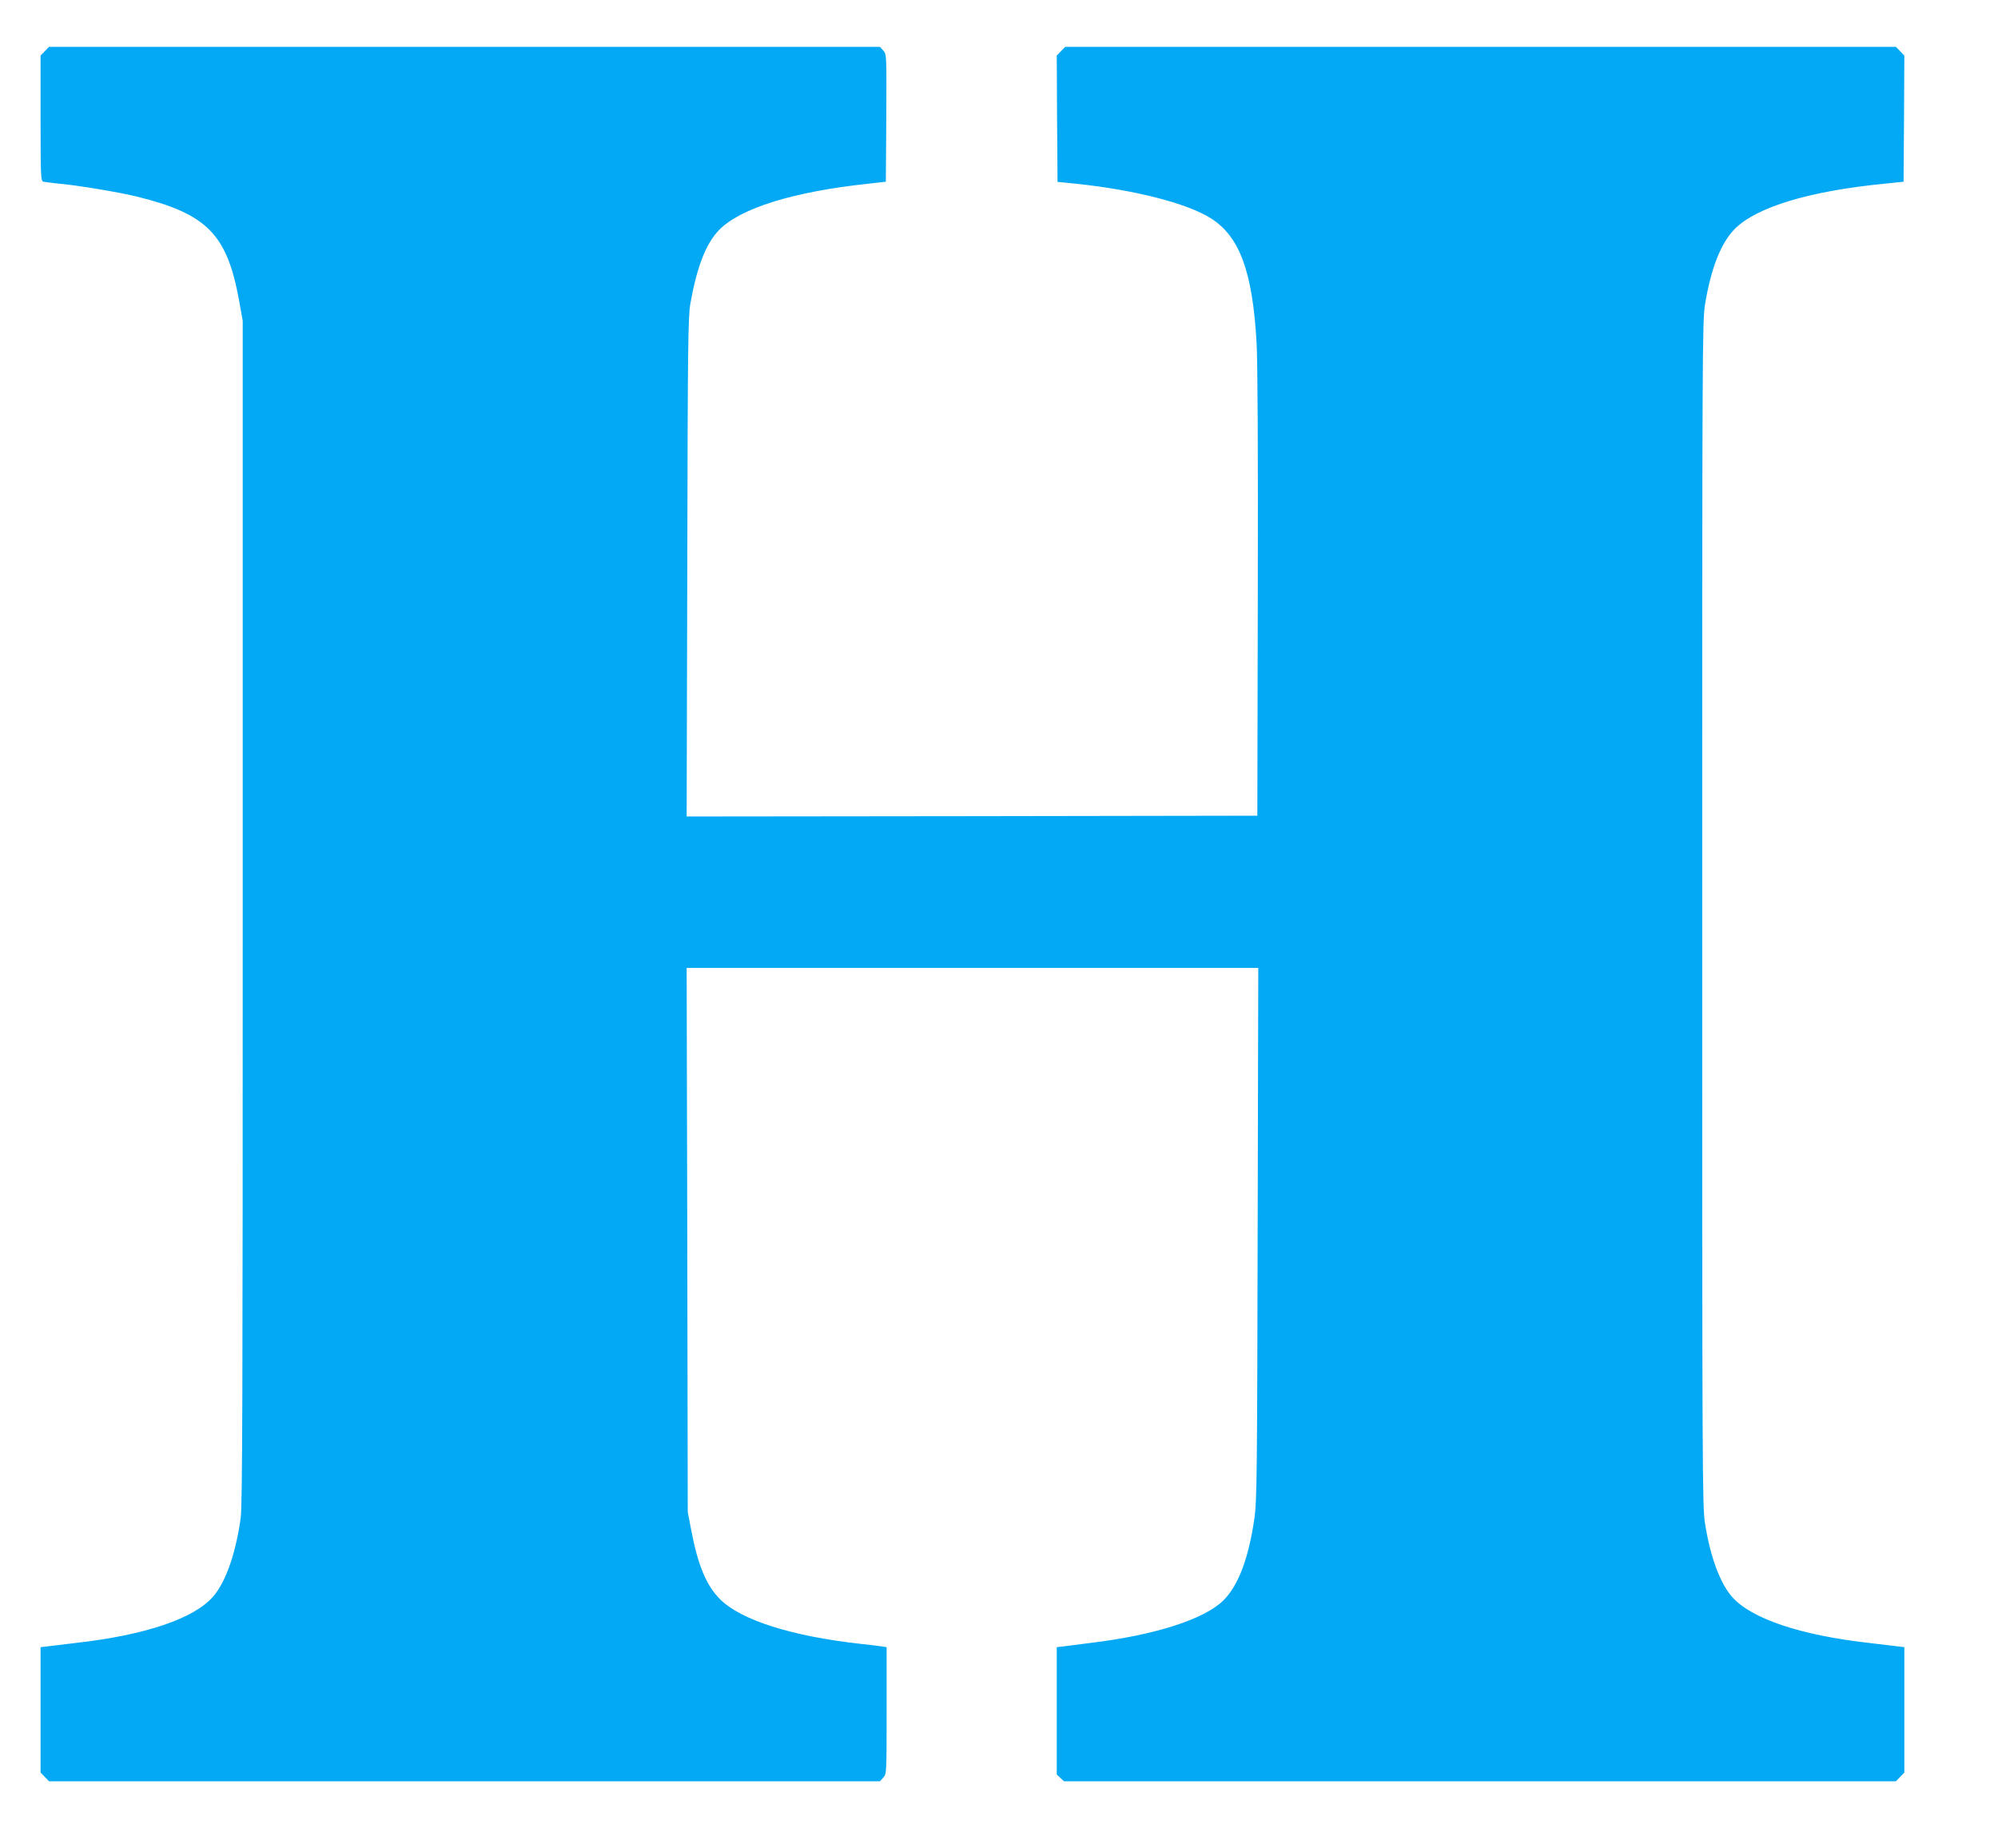
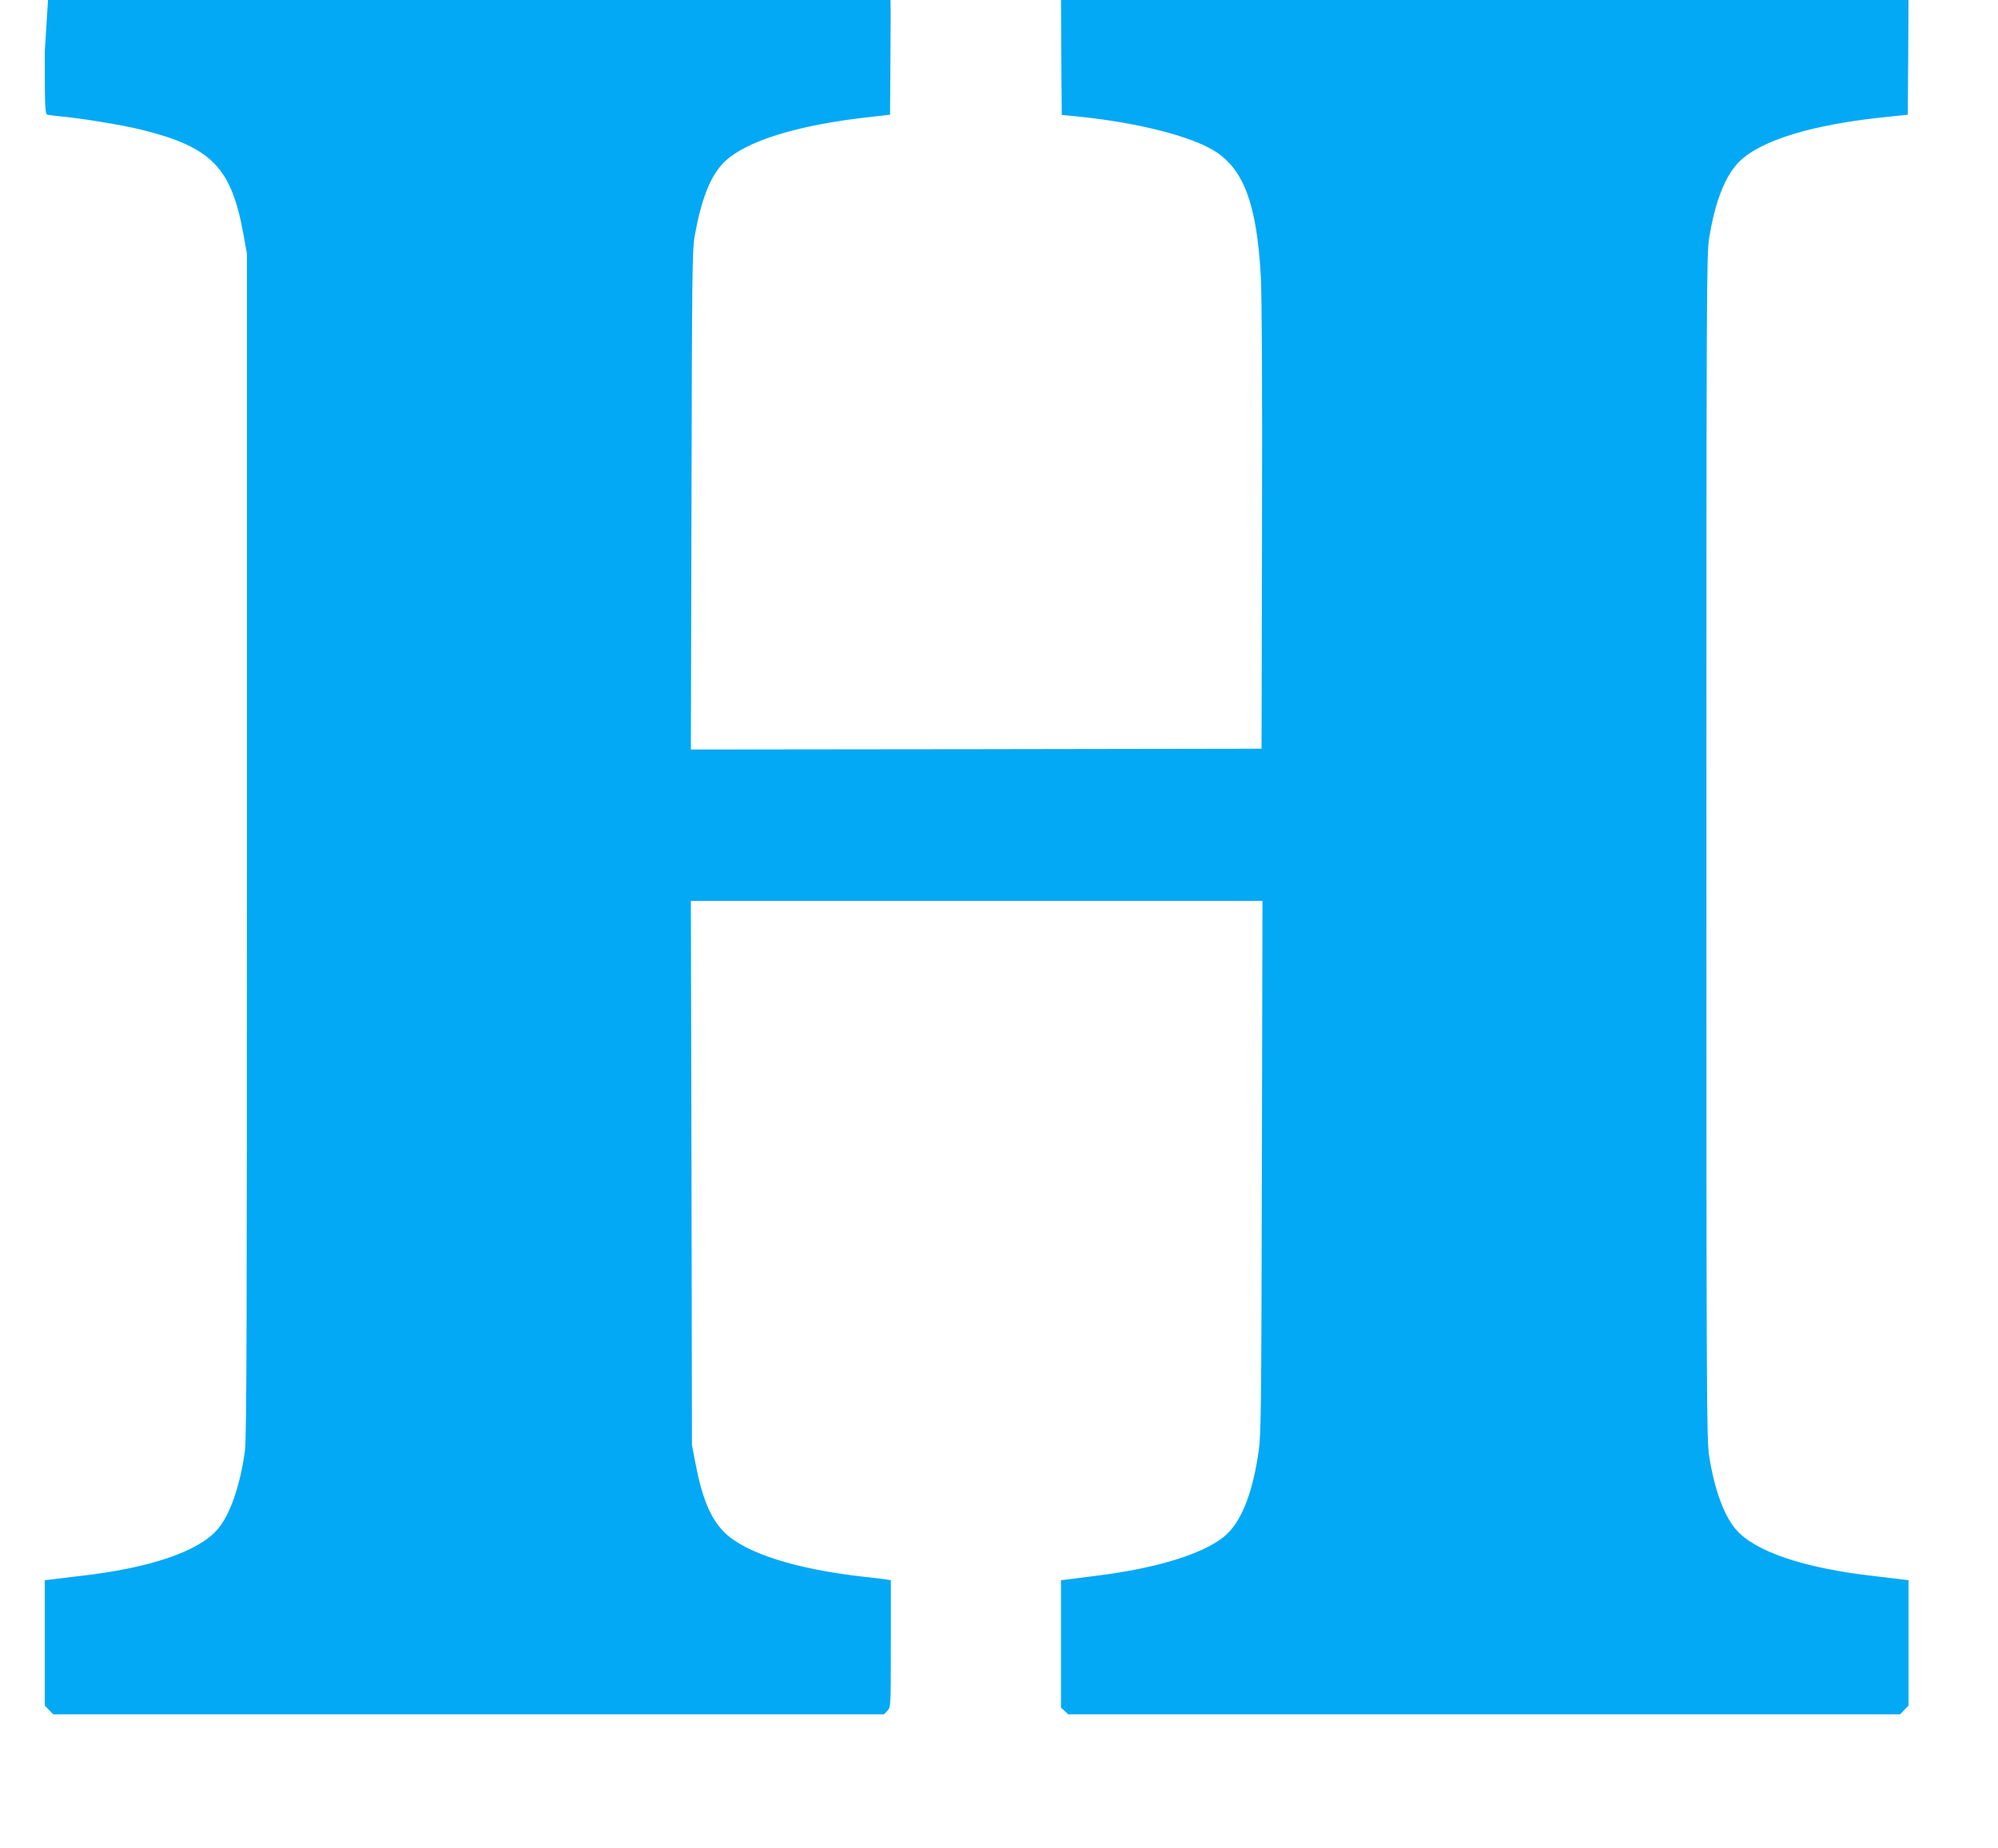
<svg xmlns="http://www.w3.org/2000/svg" version="1.0" width="1280pt" height="1184pt" viewBox="0 0 1280 1184" preserveAspectRatio="xMidYMid meet">
  <g transform="translate(0,1184) scale(0.1,-0.1)" fill="#03a9f4" stroke="none">
-     <path d="M287 11512 l-27 -28 0 -401 c0 -374 1 -402 18 -407 9 -2 49 -7 87 -11 128 -11 391 -55 511 -84 450 -111 579 -241 656 -668 l23 -128 0 -3785 c0 -3097 -2 -3803 -13 -3883 -31 -224 -95 -410 -176 -503 -122 -142 -436 -248 -881 -298 -77 -9 -159 -19 -182 -22 l-43 -5 0 -402 0 -401 27 -28 27 -28 2661 0 2662 0 21 23 c22 23 22 26 22 430 l0 406 -32 5 c-18 3 -78 10 -133 16 -443 49 -767 152 -902 286 -87 87 -142 217 -185 444 l-22 115 -3 1743 -4 1742 1831 0 1831 0 -4 -1703 c-3 -1520 -5 -1714 -20 -1818 -37 -258 -103 -434 -198 -529 -122 -122 -439 -224 -854 -274 -71 -9 -149 -19 -172 -22 l-43 -5 0 -408 0 -408 23 -21 23 -22 2665 0 2665 0 27 28 27 28 0 401 0 402 -42 5 c-24 3 -106 13 -183 22 -445 50 -760 157 -881 298 -76 88 -138 257 -171 468 -17 107 -18 313 -18 3903 0 3630 1 3795 18 3904 38 232 102 396 192 486 140 139 477 241 955 288 l125 13 3 404 2 404 -27 28 -27 28 -2661 0 -2661 0 -27 -28 -27 -28 2 -404 3 -405 120 -12 c378 -40 714 -126 865 -223 182 -117 264 -340 290 -792 7 -119 10 -683 8 -1608 l-3 -1425 -1828 -3 -1828 -2 4 1597 c3 1424 5 1608 20 1690 42 235 100 384 184 470 136 139 475 245 953 296 l115 13 3 409 c2 408 2 408 -20 432 l-21 23 -2662 0 -2661 0 -27 -28z" />
+     <path d="M287 11512 c0 -374 1 -402 18 -407 9 -2 49 -7 87 -11 128 -11 391 -55 511 -84 450 -111 579 -241 656 -668 l23 -128 0 -3785 c0 -3097 -2 -3803 -13 -3883 -31 -224 -95 -410 -176 -503 -122 -142 -436 -248 -881 -298 -77 -9 -159 -19 -182 -22 l-43 -5 0 -402 0 -401 27 -28 27 -28 2661 0 2662 0 21 23 c22 23 22 26 22 430 l0 406 -32 5 c-18 3 -78 10 -133 16 -443 49 -767 152 -902 286 -87 87 -142 217 -185 444 l-22 115 -3 1743 -4 1742 1831 0 1831 0 -4 -1703 c-3 -1520 -5 -1714 -20 -1818 -37 -258 -103 -434 -198 -529 -122 -122 -439 -224 -854 -274 -71 -9 -149 -19 -172 -22 l-43 -5 0 -408 0 -408 23 -21 23 -22 2665 0 2665 0 27 28 27 28 0 401 0 402 -42 5 c-24 3 -106 13 -183 22 -445 50 -760 157 -881 298 -76 88 -138 257 -171 468 -17 107 -18 313 -18 3903 0 3630 1 3795 18 3904 38 232 102 396 192 486 140 139 477 241 955 288 l125 13 3 404 2 404 -27 28 -27 28 -2661 0 -2661 0 -27 -28 -27 -28 2 -404 3 -405 120 -12 c378 -40 714 -126 865 -223 182 -117 264 -340 290 -792 7 -119 10 -683 8 -1608 l-3 -1425 -1828 -3 -1828 -2 4 1597 c3 1424 5 1608 20 1690 42 235 100 384 184 470 136 139 475 245 953 296 l115 13 3 409 c2 408 2 408 -20 432 l-21 23 -2662 0 -2661 0 -27 -28z" />
  </g>
</svg>